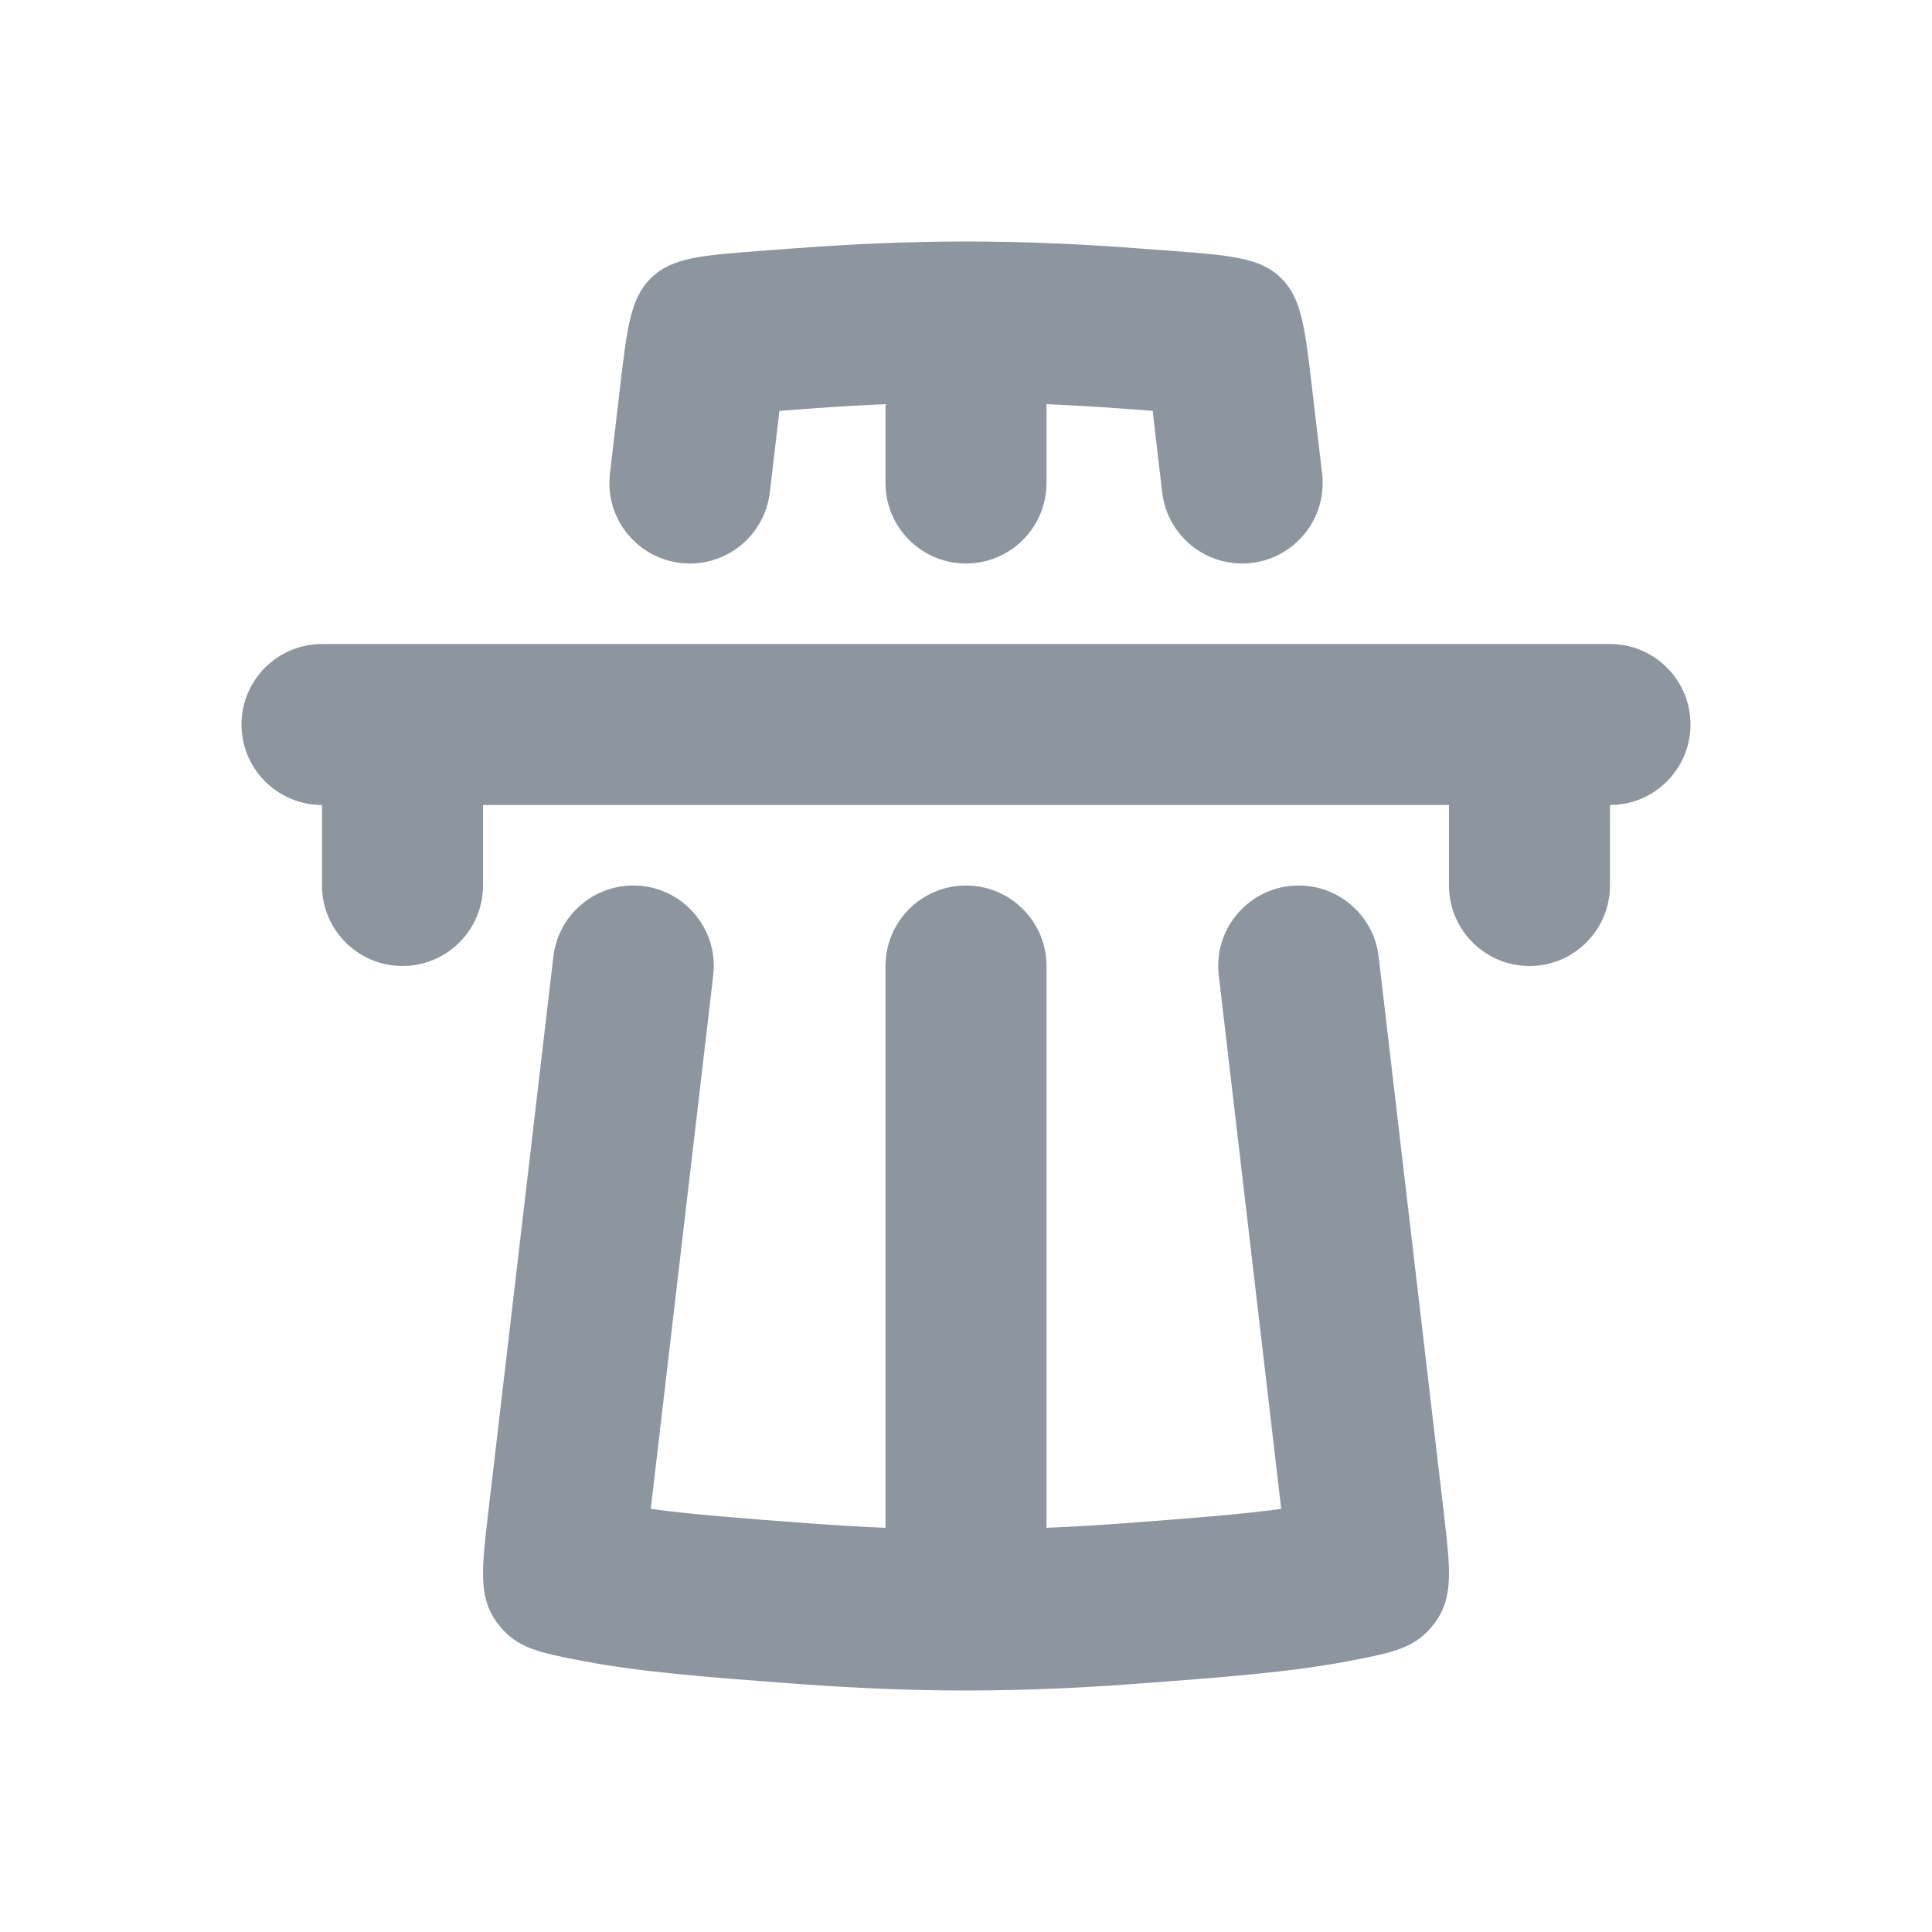
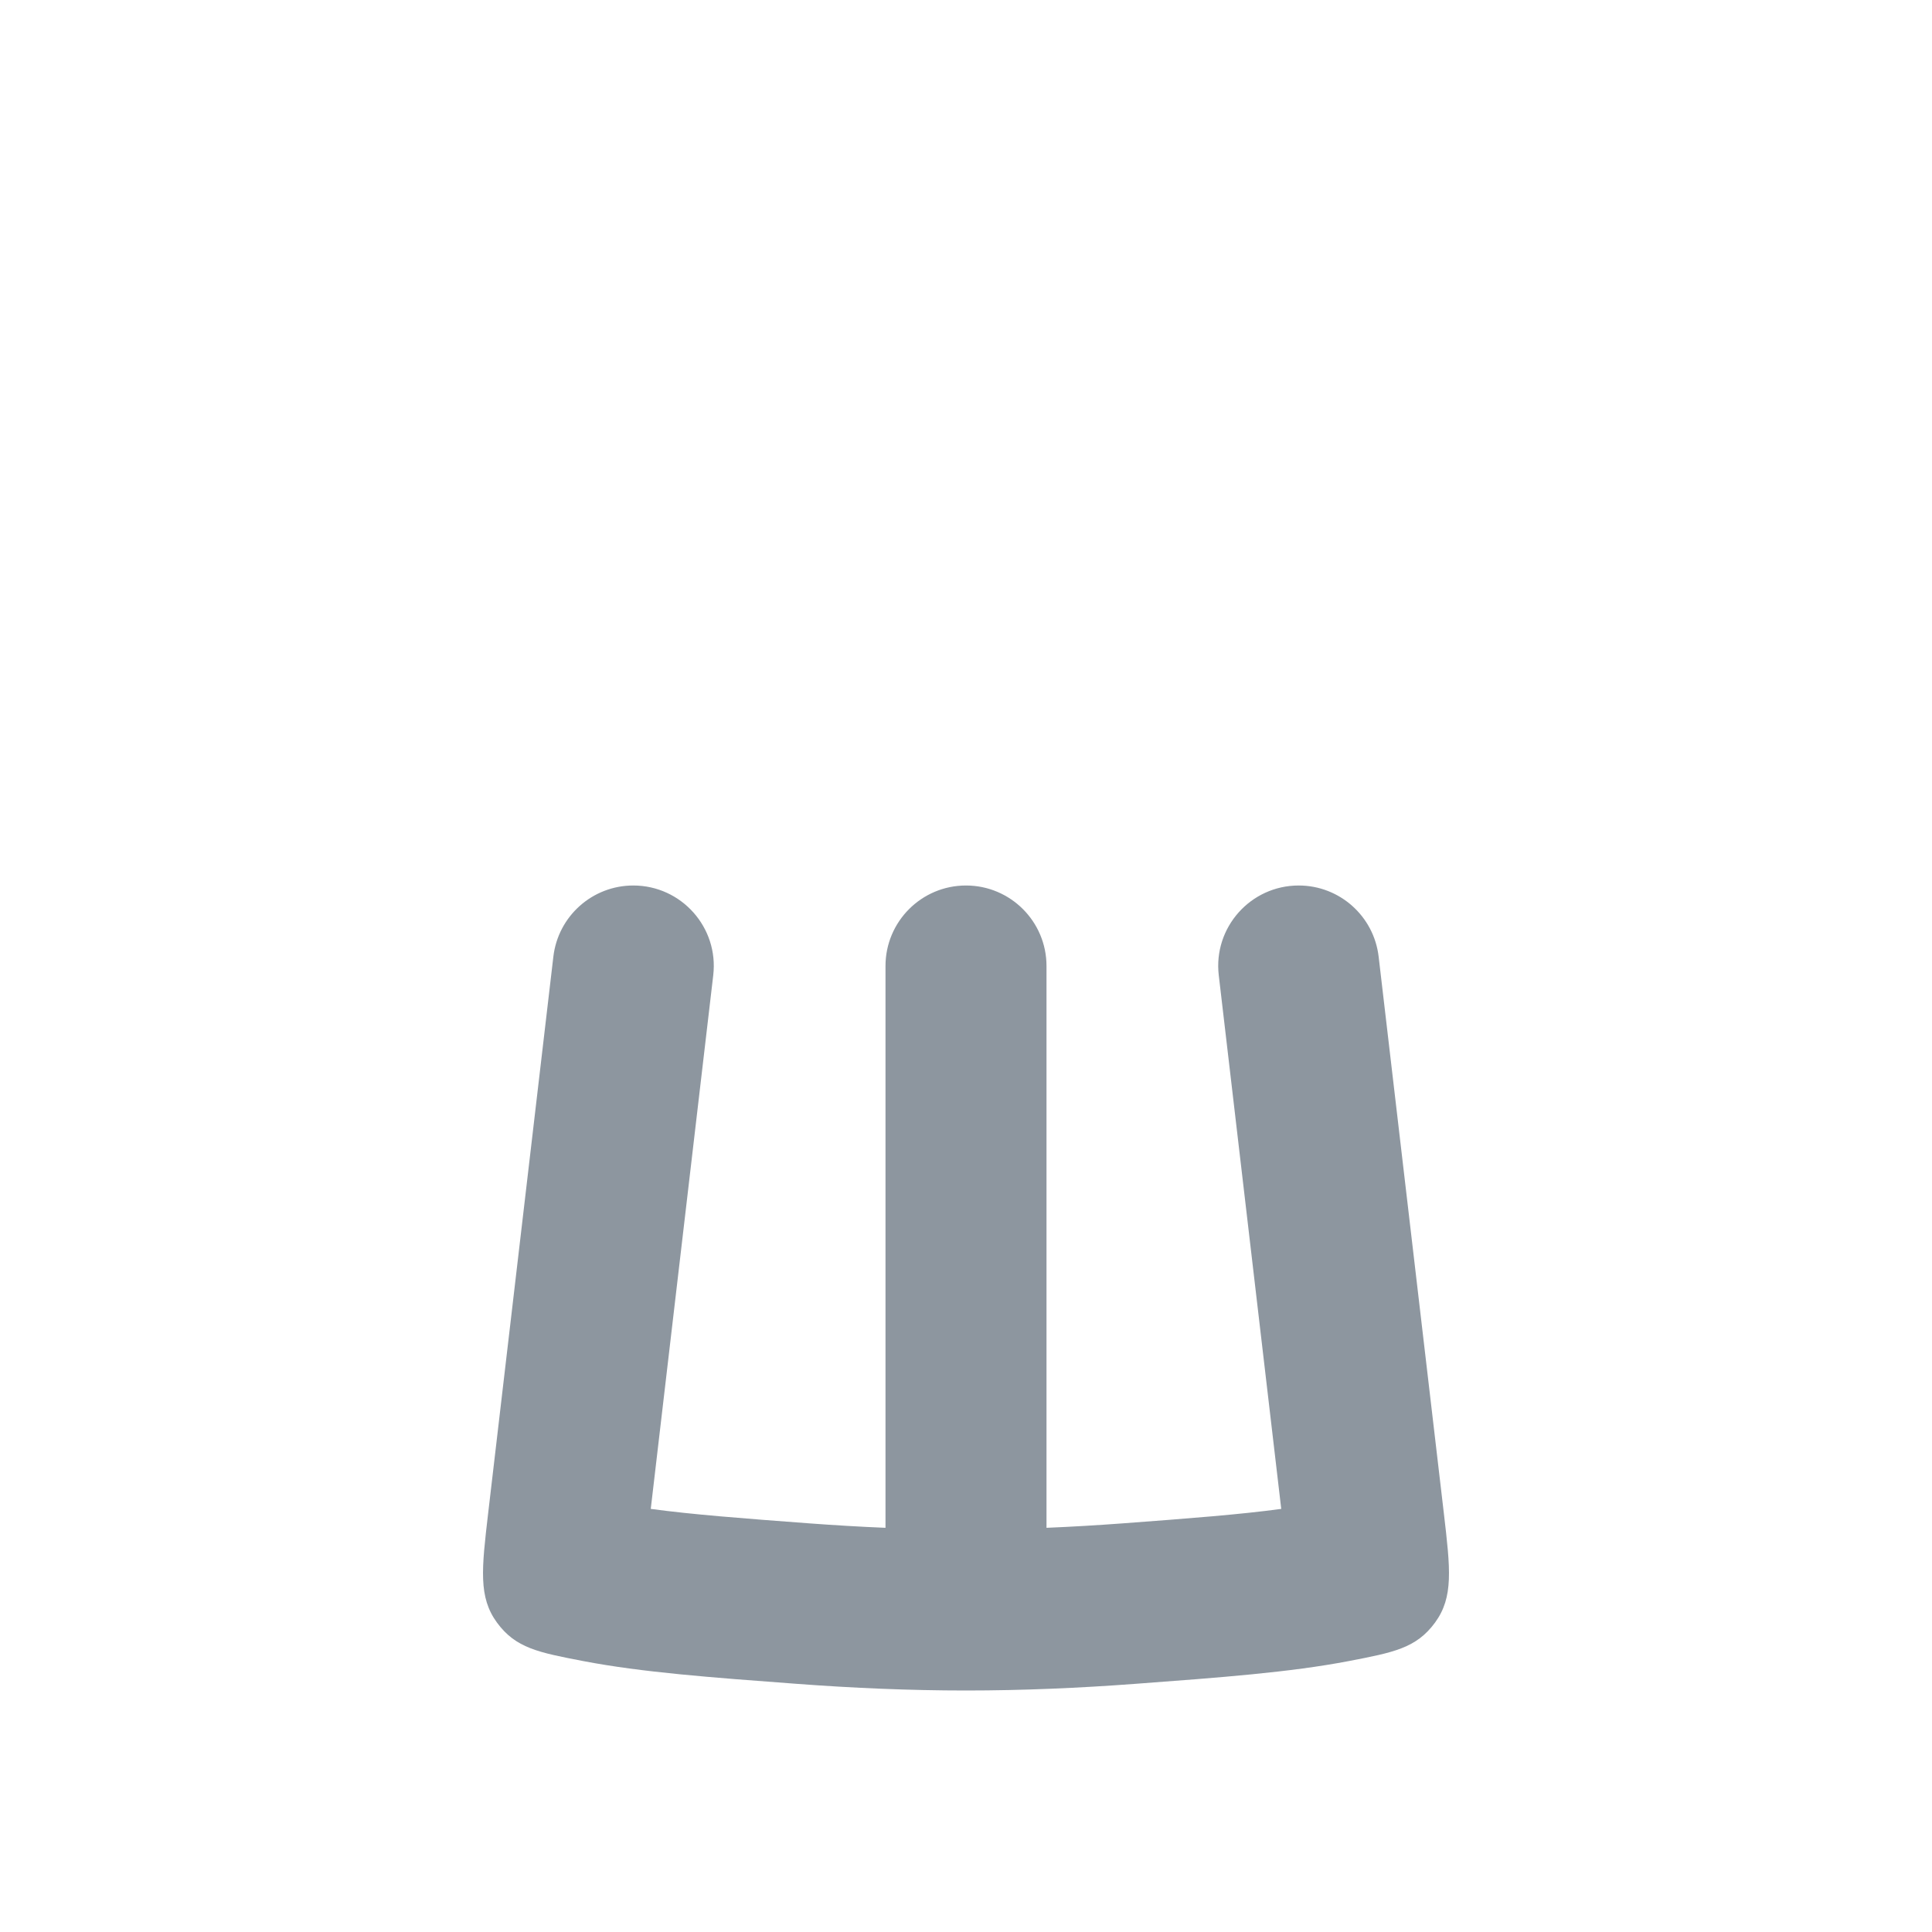
<svg xmlns="http://www.w3.org/2000/svg" width="24" height="24" viewBox="0 0 24 24" fill="none">
  <g clip-path="url(#clip0_4332_10610)">
-     <path d="M15.43 7C14.923 7 14.496 6.62 14.437 6.116L14.319 5.104L13.944 5.076C13.631 5.053 13.316 5.034 13 5.021V6C13 6.552 12.552 7 12 7C11.448 7 11 6.552 11 6V5.021C10.684 5.034 10.368 5.053 10.056 5.076L9.682 5.104L9.563 6.116C9.504 6.62 9.077 7 8.57 7C7.971 7 7.507 6.478 7.577 5.884L7.702 4.815C7.789 4.07 7.833 3.698 8.091 3.449C8.35 3.2 8.712 3.173 9.437 3.117C9.589 3.106 9.745 3.094 9.907 3.082C10.59 3.031 11.295 3 12 3C12.705 3 13.41 3.031 14.093 3.082C14.255 3.094 14.411 3.106 14.563 3.117C15.288 3.173 15.65 3.2 15.909 3.449C16.168 3.698 16.211 4.07 16.298 4.815L16.424 5.884C16.493 6.478 16.029 7 15.43 7Z" fill="#8D969F" />
    <path d="M8.084 18.744C8.591 18.813 9.213 18.861 10.056 18.924C10.368 18.947 10.684 18.966 11 18.979V12C11 11.448 11.448 11 12 11C12.552 11 13 11.448 13 12V18.979C13.316 18.966 13.631 18.947 13.944 18.924C14.787 18.861 15.409 18.813 15.916 18.744L15.14 12.116C15.07 11.522 15.535 11 16.133 11C16.64 11 17.067 11.38 17.126 11.884L17.936 18.798C18.017 19.492 18.058 19.84 17.826 20.157C17.593 20.474 17.313 20.527 16.752 20.635C16.026 20.774 15.17 20.838 14.093 20.918C13.41 20.969 12.705 21 12 21C11.295 21 10.59 20.969 9.907 20.918C8.83 20.838 7.974 20.774 7.248 20.635C6.687 20.527 6.407 20.474 6.174 20.157C5.942 19.84 5.983 19.493 6.064 18.798L6.874 11.884C6.933 11.38 7.36 11 7.867 11C8.465 11 8.93 11.522 8.86 12.116L8.084 18.744Z" fill="#8D969F" />
-     <path d="M3 9C3 8.448 3.448 8 4 8H20C20.552 8 21 8.448 21 9C21 9.552 20.552 10 20 10V11C20 11.552 19.552 12 19 12C18.448 12 18 11.552 18 11V10H6V11C6 11.552 5.552 12 5 12C4.448 12 4 11.552 4 11V10C3.448 10 3 9.552 3 9Z" fill="#8D969F" />
  </g>
  <defs>
    <clipPath id="clip0_4332_10610">
      <rect width="24" height="24" fill="white" />
    </clipPath>
  </defs>
</svg>